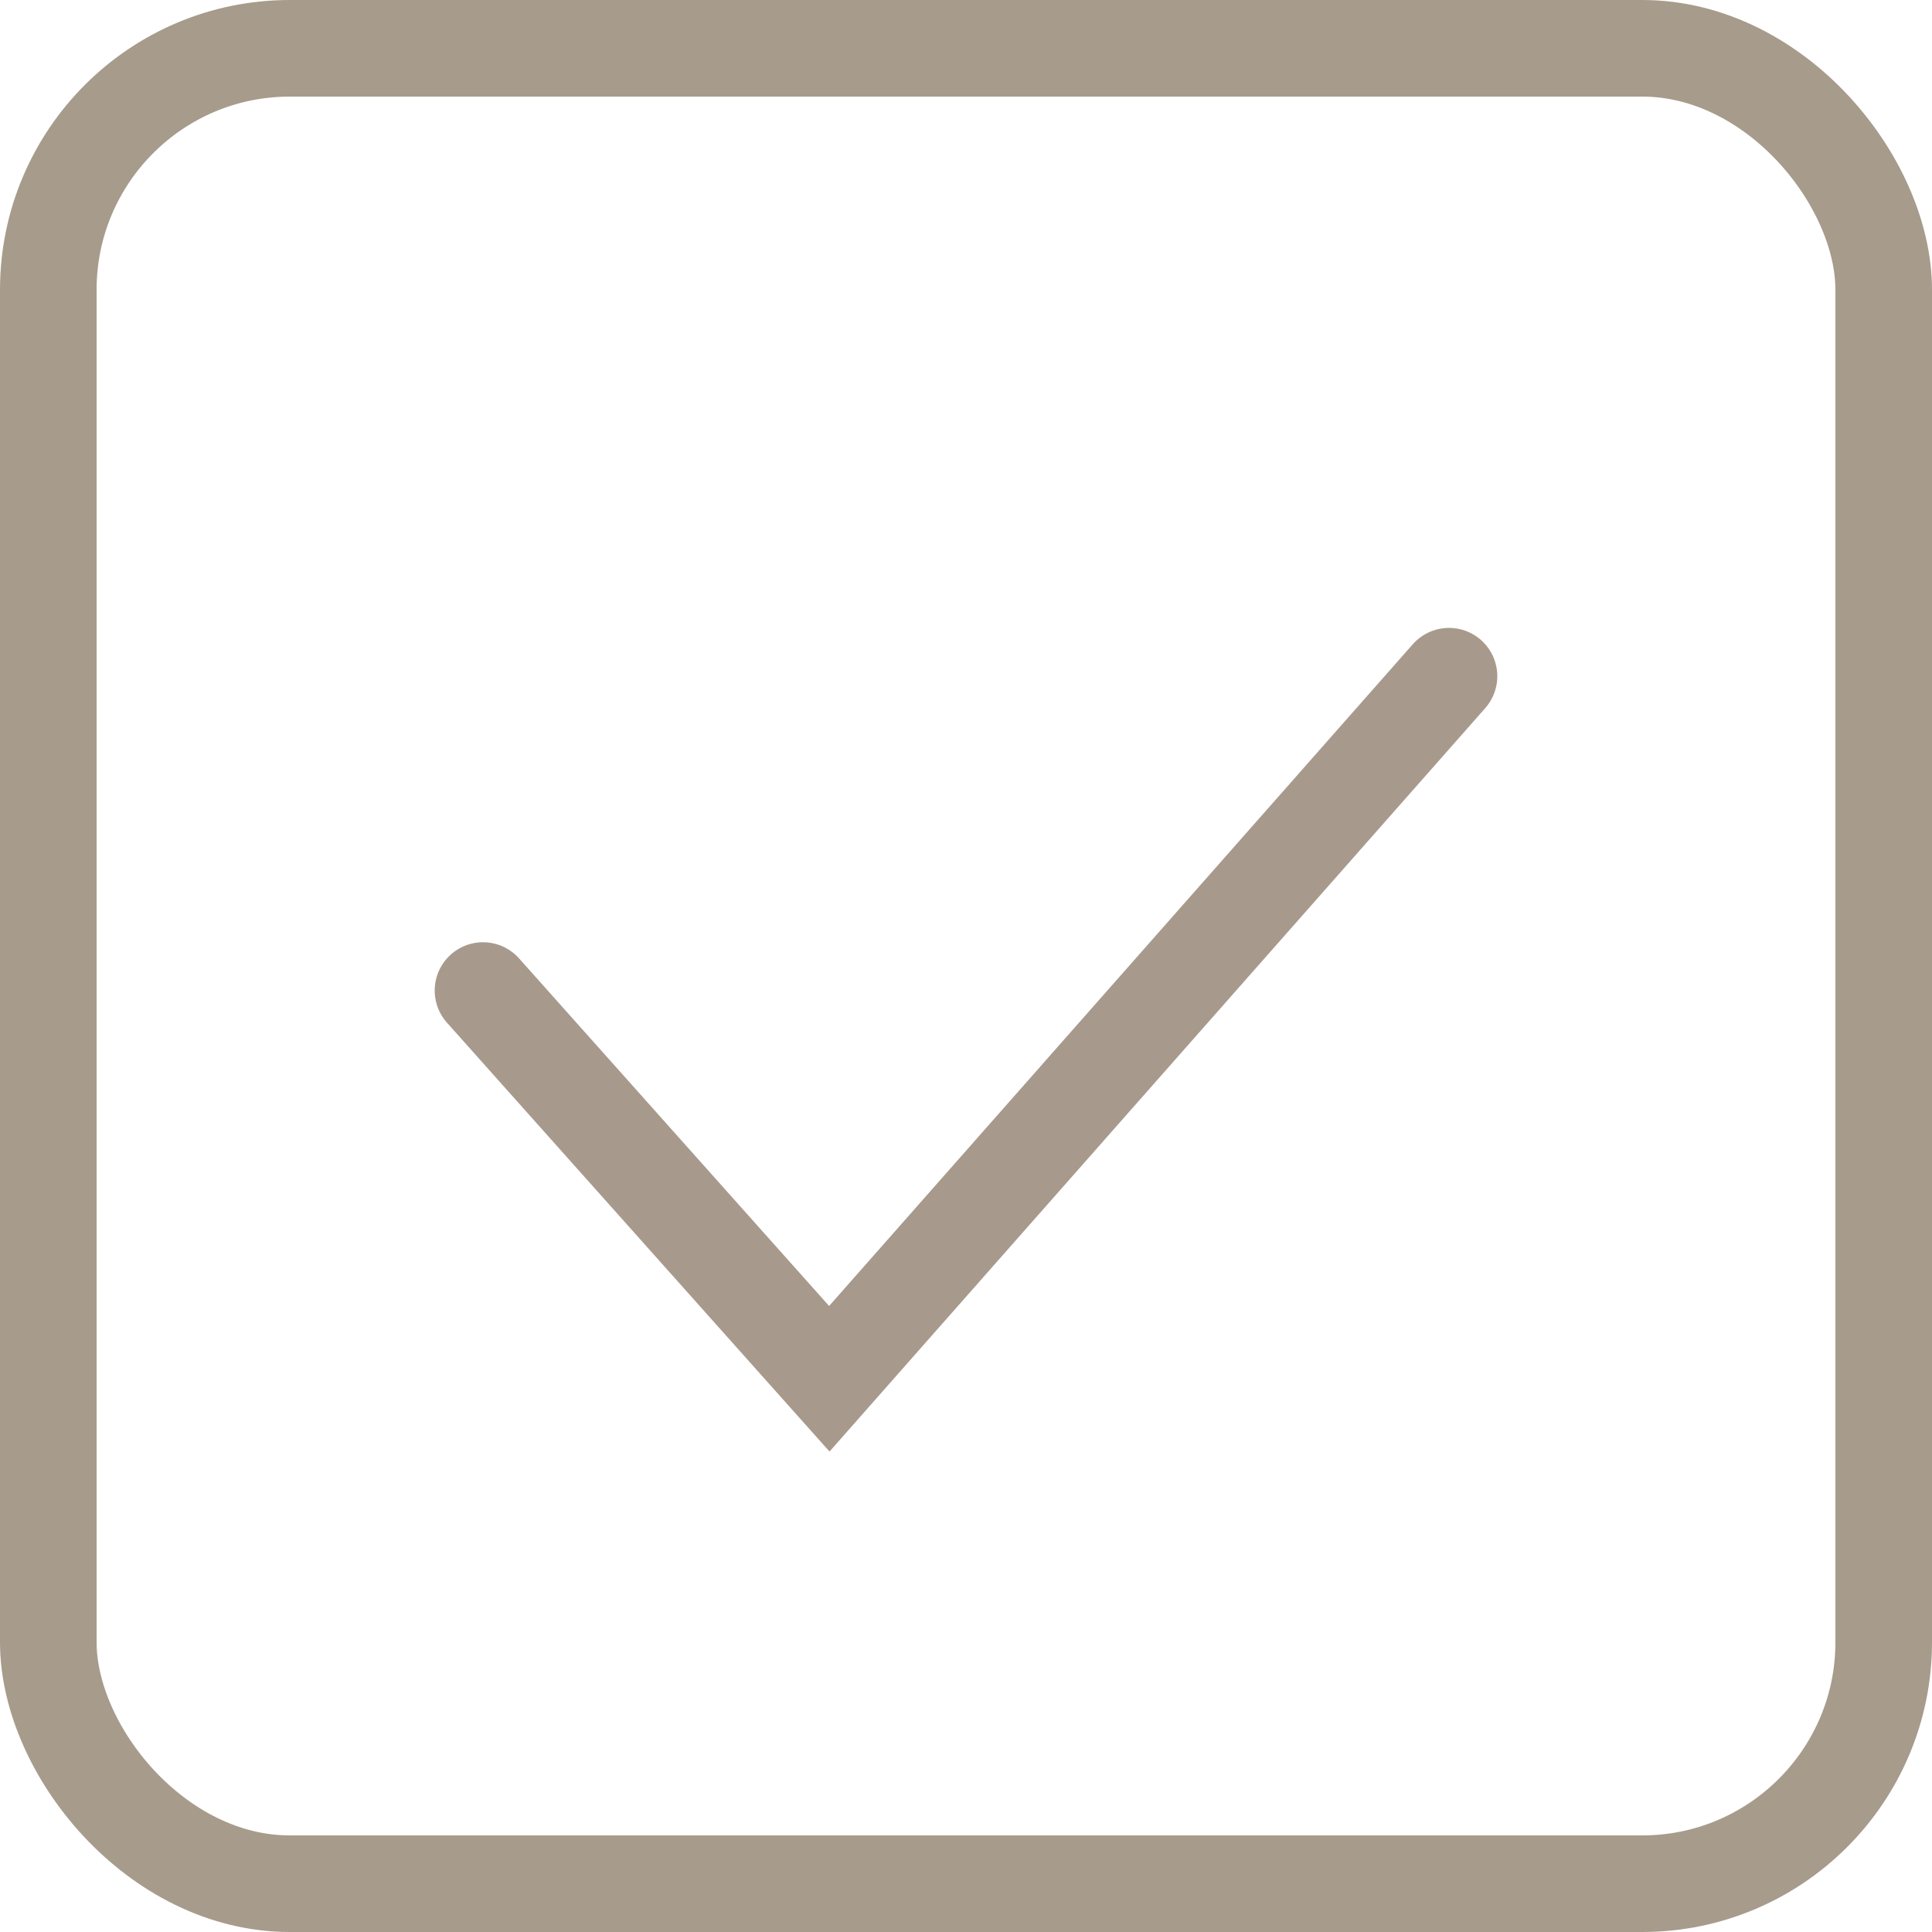
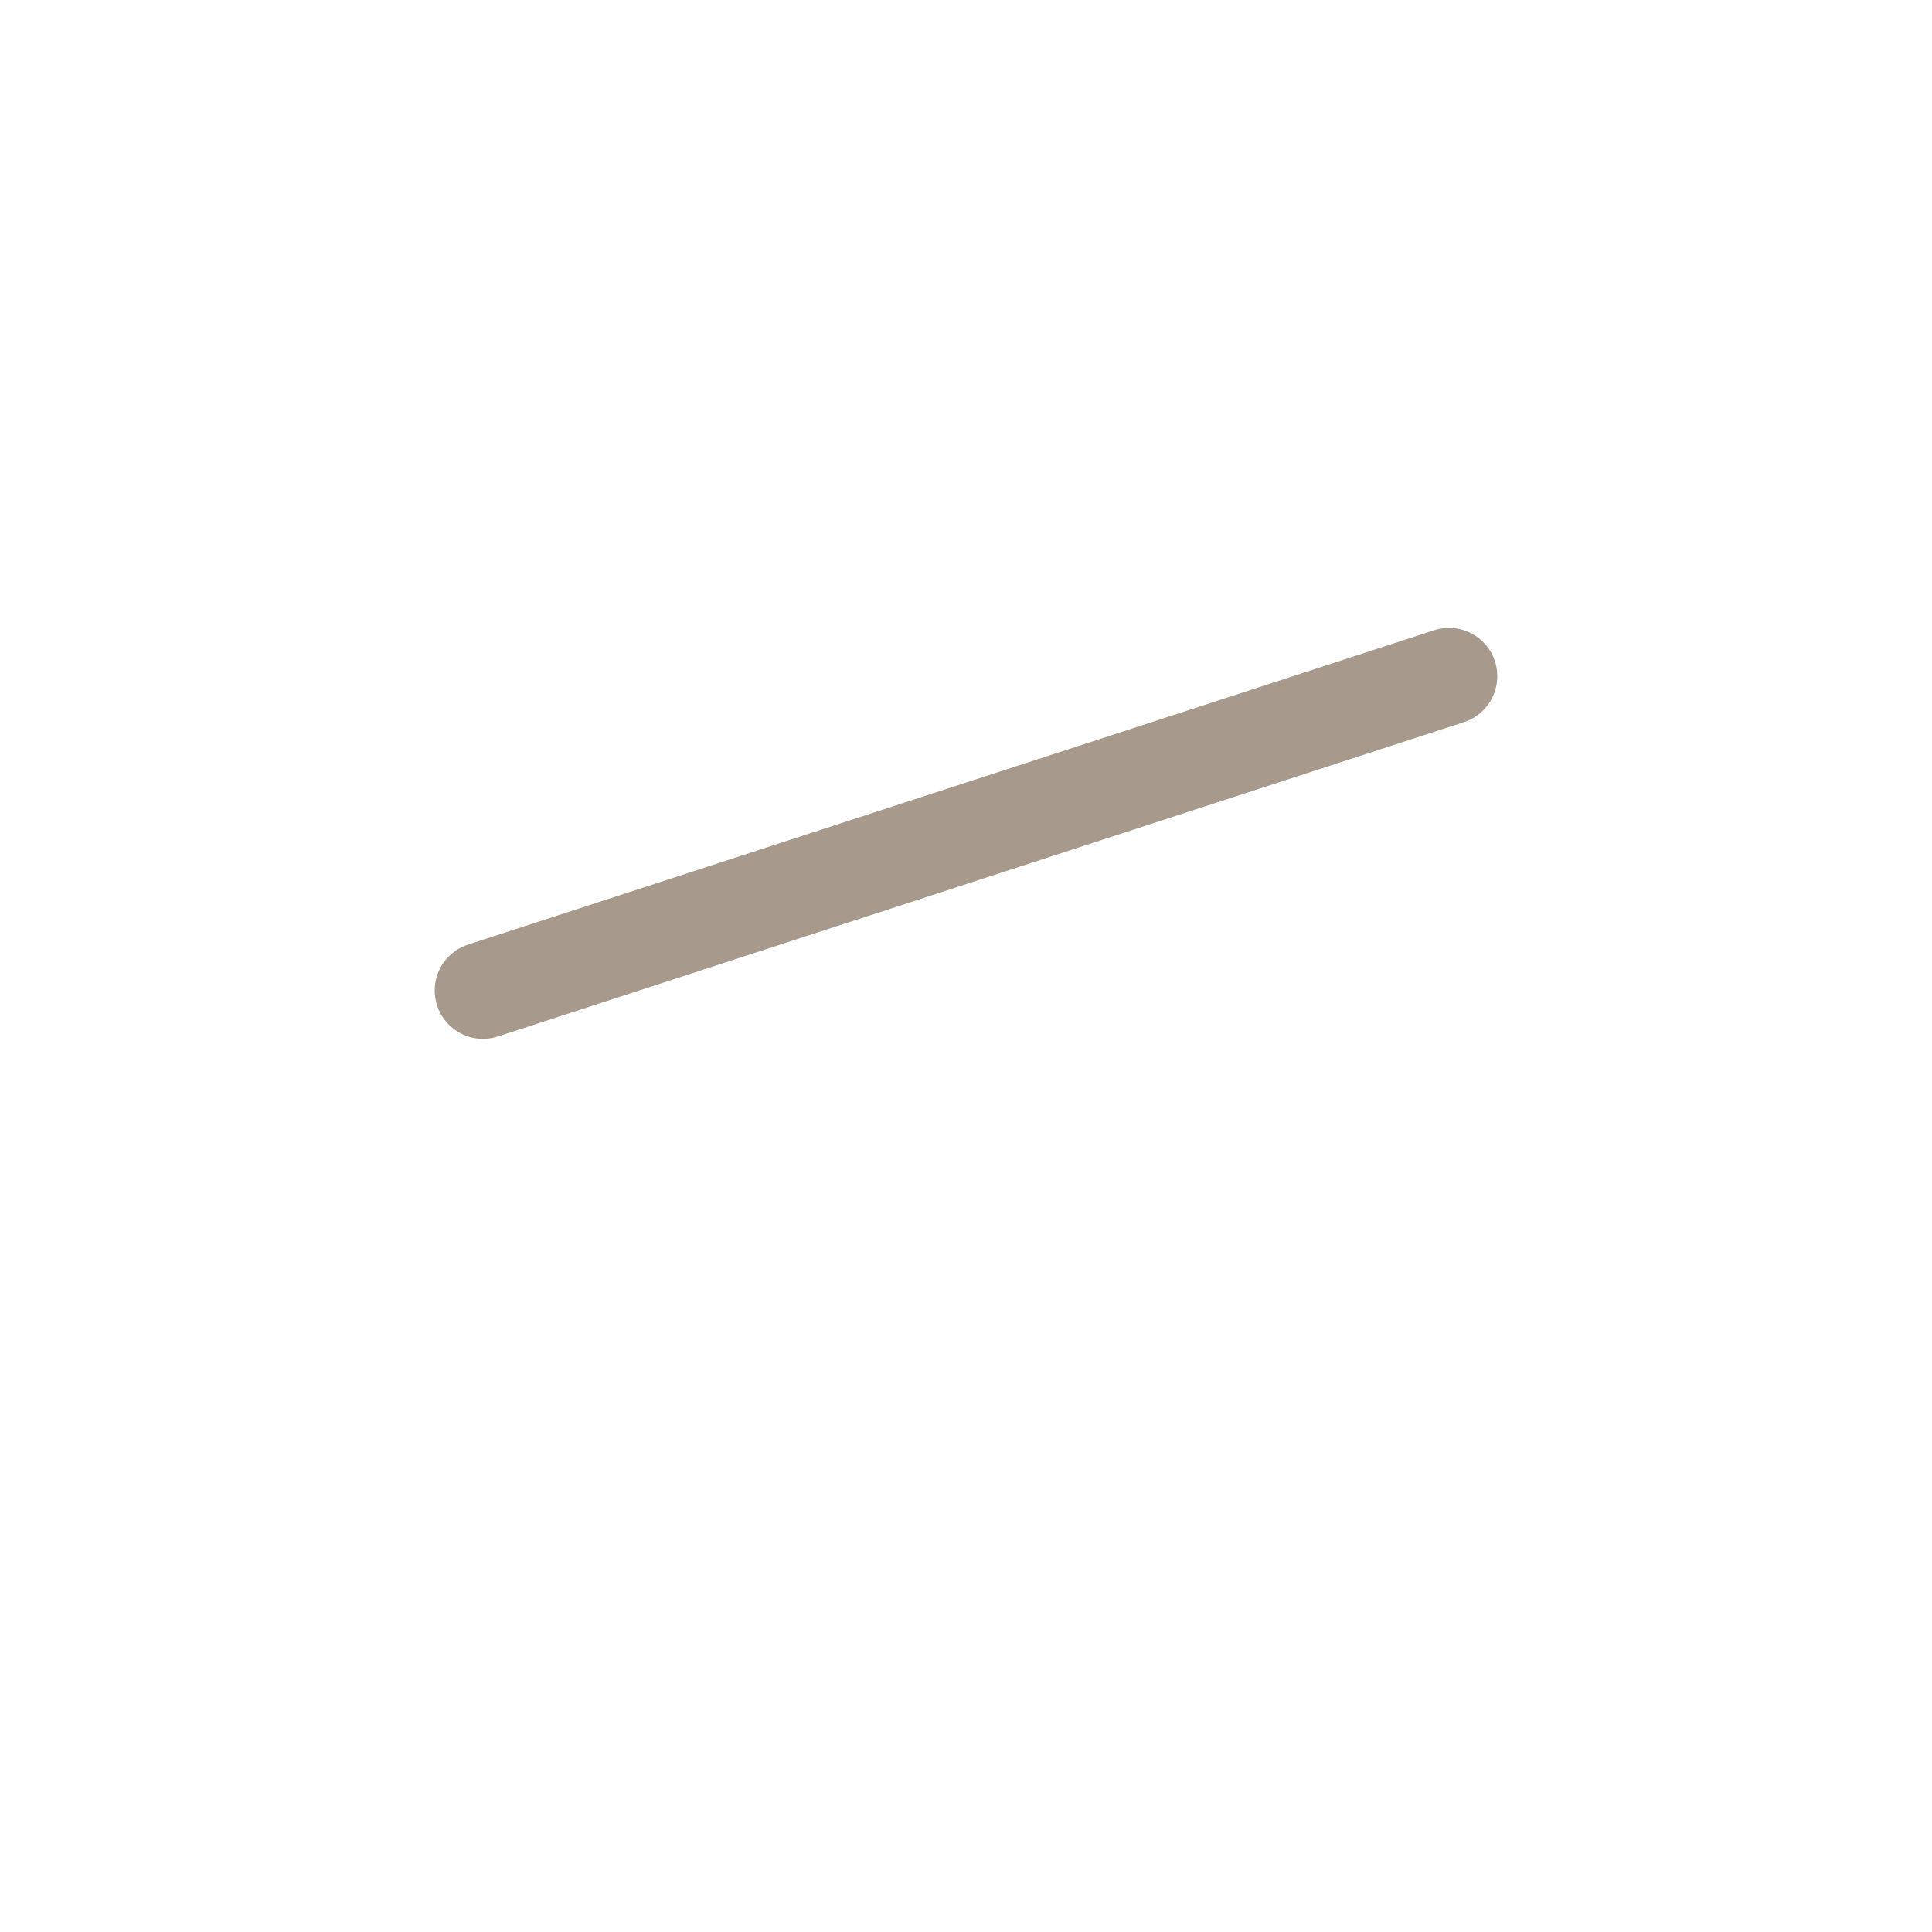
<svg xmlns="http://www.w3.org/2000/svg" width="20" height="20" viewBox="0 0 20 20" fill="none">
-   <rect x="0.5" y="0.5" width="19" height="19" rx="2.5" stroke="#A79B8C" />
-   <path d="M5 10.254L8.585 14.273L15 7" stroke="#A79A8C" stroke-linecap="round" />
+   <path d="M5 10.254L15 7" stroke="#A79A8C" stroke-linecap="round" />
</svg>